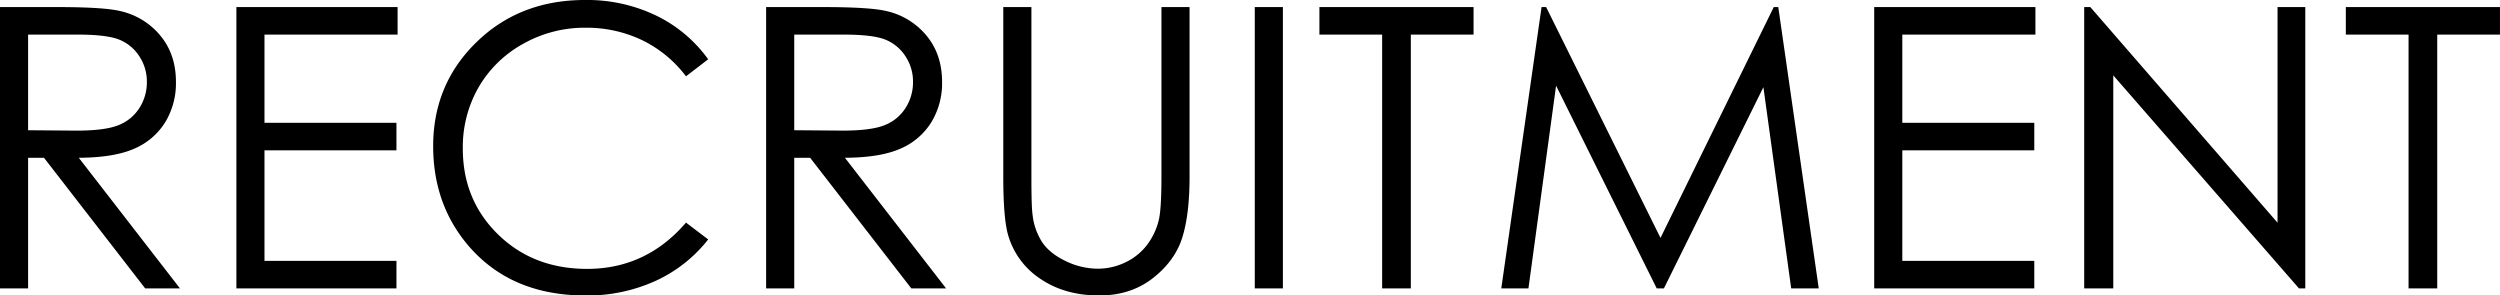
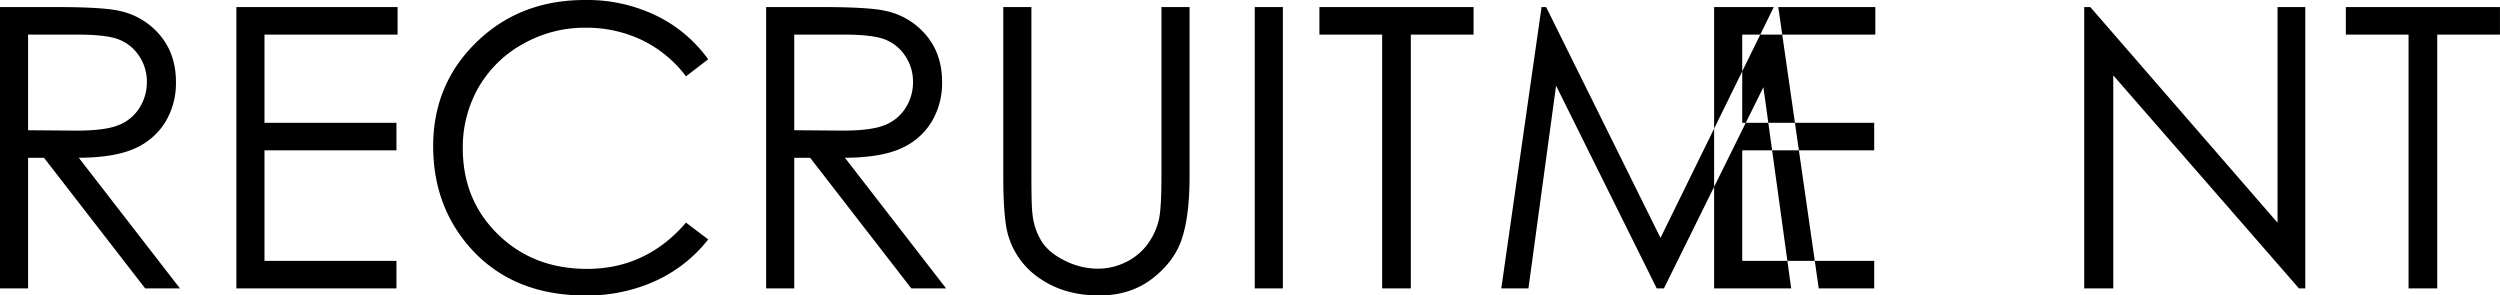
<svg xmlns="http://www.w3.org/2000/svg" width="1148.911" height="135.782" viewBox="0 0 1148.911 135.782">
  <defs>
    <style>
      .cls-1 {
        fill-rule: evenodd;
      }
    </style>
  </defs>
-   <path id="RECRUITMENT" class="cls-1" d="M162.964,508.065h12.92V448.036h7.305l46.5,60.029h15.983l-46.494-60.029q16.26-.087,25.488-4.18a30.982,30.982,0,0,0,14.195-12.1,34.516,34.516,0,0,0,4.966-18.569q0-12.672-7.207-21.341A33.307,33.307,0,0,0,217.9,380.539q-7.647-1.76-29.18-1.761H162.964V508.065Zm35.721-116.631q13.29,0,19.015,2.286a19.624,19.624,0,0,1,9.243,7.6,20.956,20.956,0,0,1,3.521,11.821,21.868,21.868,0,0,1-3.477,12.087A19.927,19.927,0,0,1,217.3,433.1q-6.207,2.462-19.147,2.461l-22.272-.177V391.434h22.8ZM271.6,508.065h73.565V495.409H284.517v-50.8h60.645V431.952H284.517V391.434h61.172V378.778H271.6V508.065Zm192.92-125.376a73.2,73.2,0,0,0-32.695-7.163q-29.973,0-49.878,19.38t-19.907,47.769q0,26.982,16.435,46.054,19.6,22.59,53.525,22.588a75.692,75.692,0,0,0,32.3-6.723,65.167,65.167,0,0,0,24.126-19.029l-10.195-7.734Q459.946,499.1,432.788,499.1q-24.7,0-40.913-15.82T375.66,443.817a55.191,55.191,0,0,1,7.251-28.169A53.313,53.313,0,0,1,403.345,395.7,57.4,57.4,0,0,1,432,388.27a59.281,59.281,0,0,1,25.972,5.669A55.759,55.759,0,0,1,478.228,410.6l10.195-7.823A63.485,63.485,0,0,0,464.517,382.689Zm50.537,125.376h12.92V448.036h7.3l46.5,60.029h15.984l-46.494-60.029q16.259-.087,25.488-4.18a30.982,30.982,0,0,0,14.195-12.1,34.516,34.516,0,0,0,4.966-18.569q0-12.672-7.208-21.341a33.3,33.3,0,0,0-18.72-11.307q-7.647-1.76-29.18-1.761H515.054V508.065Zm35.721-116.631q13.29,0,19.014,2.286a19.626,19.626,0,0,1,9.244,7.6,20.956,20.956,0,0,1,3.521,11.821,21.868,21.868,0,0,1-3.477,12.087,19.927,19.927,0,0,1-9.684,7.866q-6.207,2.462-19.147,2.461l-22.272-.177V391.434h22.8Zm73.264,65.391q0,19.689,2.373,27.246a35.968,35.968,0,0,0,14.941,19.776q11.16,7.469,26.807,7.47,14.414,0,24.565-7.91t13.535-18.589q3.382-10.678,3.384-27.993V378.778h-12.92v78.047q0,15.292-1.318,20.215a30.846,30.846,0,0,1-5.8,11.689,27.373,27.373,0,0,1-9.844,7.559,28.968,28.968,0,0,1-12.3,2.725,33.865,33.865,0,0,1-14.677-3.472q-7.3-3.471-10.811-8.613a28.7,28.7,0,0,1-4.482-12.789q-0.528-3.428-.528-17.314V378.778H624.039v78.047Zm115.576,51.24h12.92V378.778h-12.92V508.065ZM798.15,391.434V508.065h13.183V391.434h28.829V378.778h-70.84v12.656H798.15Zm67.236,116.631,12.7-93.164,46.258,93.164h3.3L973.36,415.6l12.774,92.461H998.8L980.2,378.778h-2.071L926.075,484.862,873.516,378.778h-2.1l-18.51,129.287h12.48Zm158.9,0h73.57V495.409h-60.65v-50.8h60.65V431.952h-60.65V391.434h61.17V378.778h-74.09V508.065Zm109.87,0v-97.9l85.34,97.9h2.9V378.778h-12.75v99.1l-86.04-99.1h-2.81V508.065h13.36Zm135.7-116.631V508.065h13.18V391.434h28.83V378.778h-70.84v12.656h28.83Z" transform="translate(-162.969 -375.531)" />
+   <path id="RECRUITMENT" class="cls-1" d="M162.964,508.065h12.92V448.036h7.305l46.5,60.029h15.983l-46.494-60.029q16.26-.087,25.488-4.18a30.982,30.982,0,0,0,14.195-12.1,34.516,34.516,0,0,0,4.966-18.569q0-12.672-7.207-21.341A33.307,33.307,0,0,0,217.9,380.539q-7.647-1.76-29.18-1.761H162.964V508.065Zm35.721-116.631q13.29,0,19.015,2.286a19.624,19.624,0,0,1,9.243,7.6,20.956,20.956,0,0,1,3.521,11.821,21.868,21.868,0,0,1-3.477,12.087A19.927,19.927,0,0,1,217.3,433.1q-6.207,2.462-19.147,2.461l-22.272-.177V391.434h22.8ZM271.6,508.065h73.565V495.409H284.517v-50.8h60.645V431.952H284.517V391.434h61.172V378.778H271.6V508.065Zm192.92-125.376a73.2,73.2,0,0,0-32.695-7.163q-29.973,0-49.878,19.38t-19.907,47.769q0,26.982,16.435,46.054,19.6,22.59,53.525,22.588a75.692,75.692,0,0,0,32.3-6.723,65.167,65.167,0,0,0,24.126-19.029l-10.195-7.734Q459.946,499.1,432.788,499.1q-24.7,0-40.913-15.82T375.66,443.817a55.191,55.191,0,0,1,7.251-28.169A53.313,53.313,0,0,1,403.345,395.7,57.4,57.4,0,0,1,432,388.27a59.281,59.281,0,0,1,25.972,5.669A55.759,55.759,0,0,1,478.228,410.6l10.195-7.823A63.485,63.485,0,0,0,464.517,382.689Zm50.537,125.376h12.92V448.036h7.3l46.5,60.029h15.984l-46.494-60.029q16.259-.087,25.488-4.18a30.982,30.982,0,0,0,14.195-12.1,34.516,34.516,0,0,0,4.966-18.569q0-12.672-7.208-21.341a33.3,33.3,0,0,0-18.72-11.307q-7.647-1.76-29.18-1.761H515.054V508.065Zm35.721-116.631q13.29,0,19.014,2.286a19.626,19.626,0,0,1,9.244,7.6,20.956,20.956,0,0,1,3.521,11.821,21.868,21.868,0,0,1-3.477,12.087,19.927,19.927,0,0,1-9.684,7.866q-6.207,2.462-19.147,2.461l-22.272-.177V391.434h22.8Zm73.264,65.391q0,19.689,2.373,27.246a35.968,35.968,0,0,0,14.941,19.776q11.16,7.469,26.807,7.47,14.414,0,24.565-7.91t13.535-18.589q3.382-10.678,3.384-27.993V378.778h-12.92v78.047q0,15.292-1.318,20.215a30.846,30.846,0,0,1-5.8,11.689,27.373,27.373,0,0,1-9.844,7.559,28.968,28.968,0,0,1-12.3,2.725,33.865,33.865,0,0,1-14.677-3.472q-7.3-3.471-10.811-8.613a28.7,28.7,0,0,1-4.482-12.789q-0.528-3.428-.528-17.314V378.778H624.039v78.047Zm115.576,51.24h12.92V378.778h-12.92V508.065ZM798.15,391.434V508.065h13.183V391.434h28.829V378.778h-70.84v12.656H798.15Zm67.236,116.631,12.7-93.164,46.258,93.164h3.3L973.36,415.6l12.774,92.461H998.8L980.2,378.778h-2.071L926.075,484.862,873.516,378.778h-2.1l-18.51,129.287h12.48Zm158.9,0V495.409h-60.65v-50.8h60.65V431.952h-60.65V391.434h61.17V378.778h-74.09V508.065Zm109.87,0v-97.9l85.34,97.9h2.9V378.778h-12.75v99.1l-86.04-99.1h-2.81V508.065h13.36Zm135.7-116.631V508.065h13.18V391.434h28.83V378.778h-70.84v12.656h28.83Z" transform="translate(-162.969 -375.531)" />
</svg>